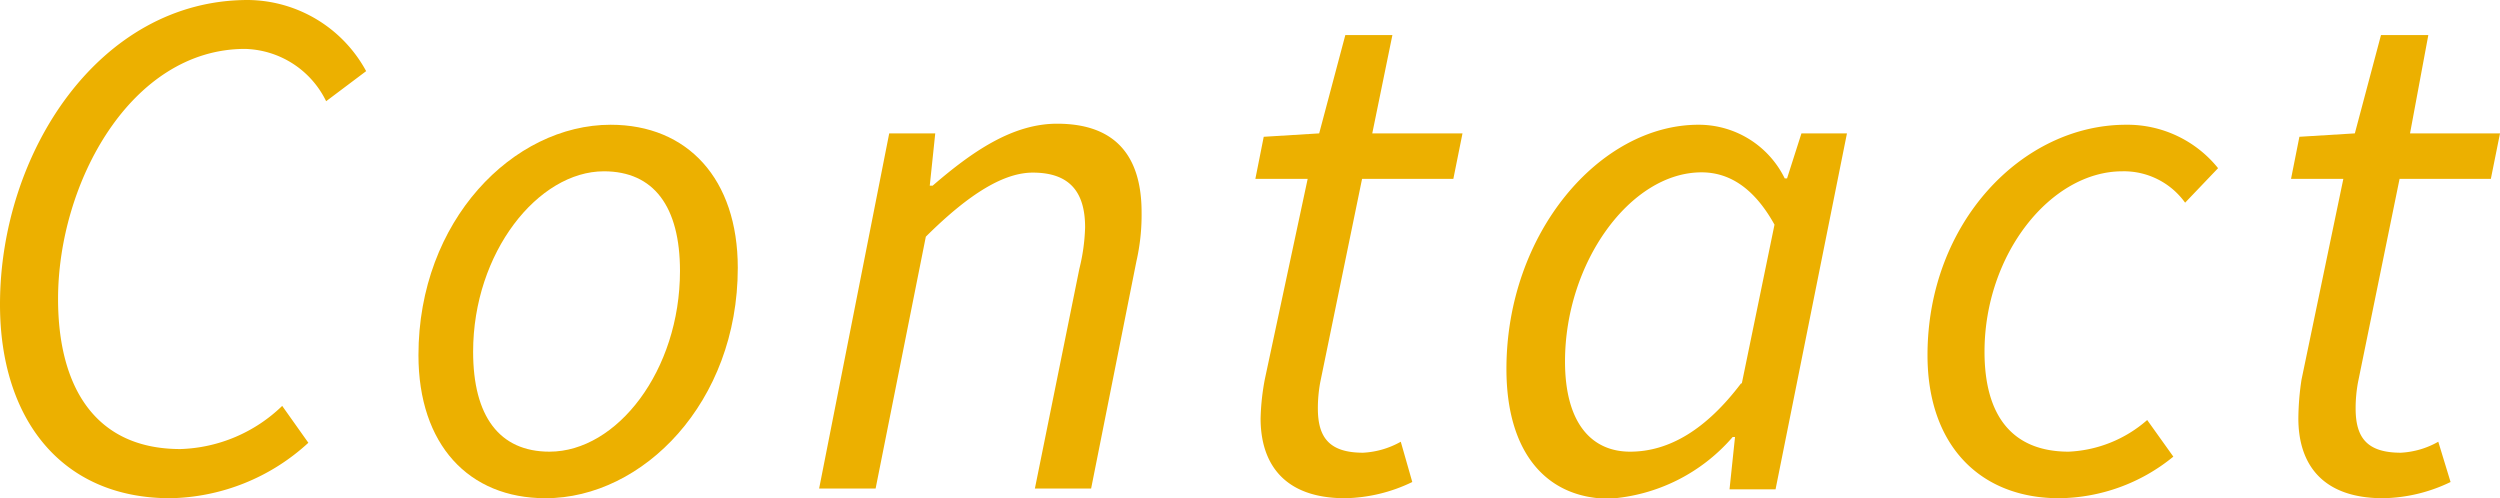
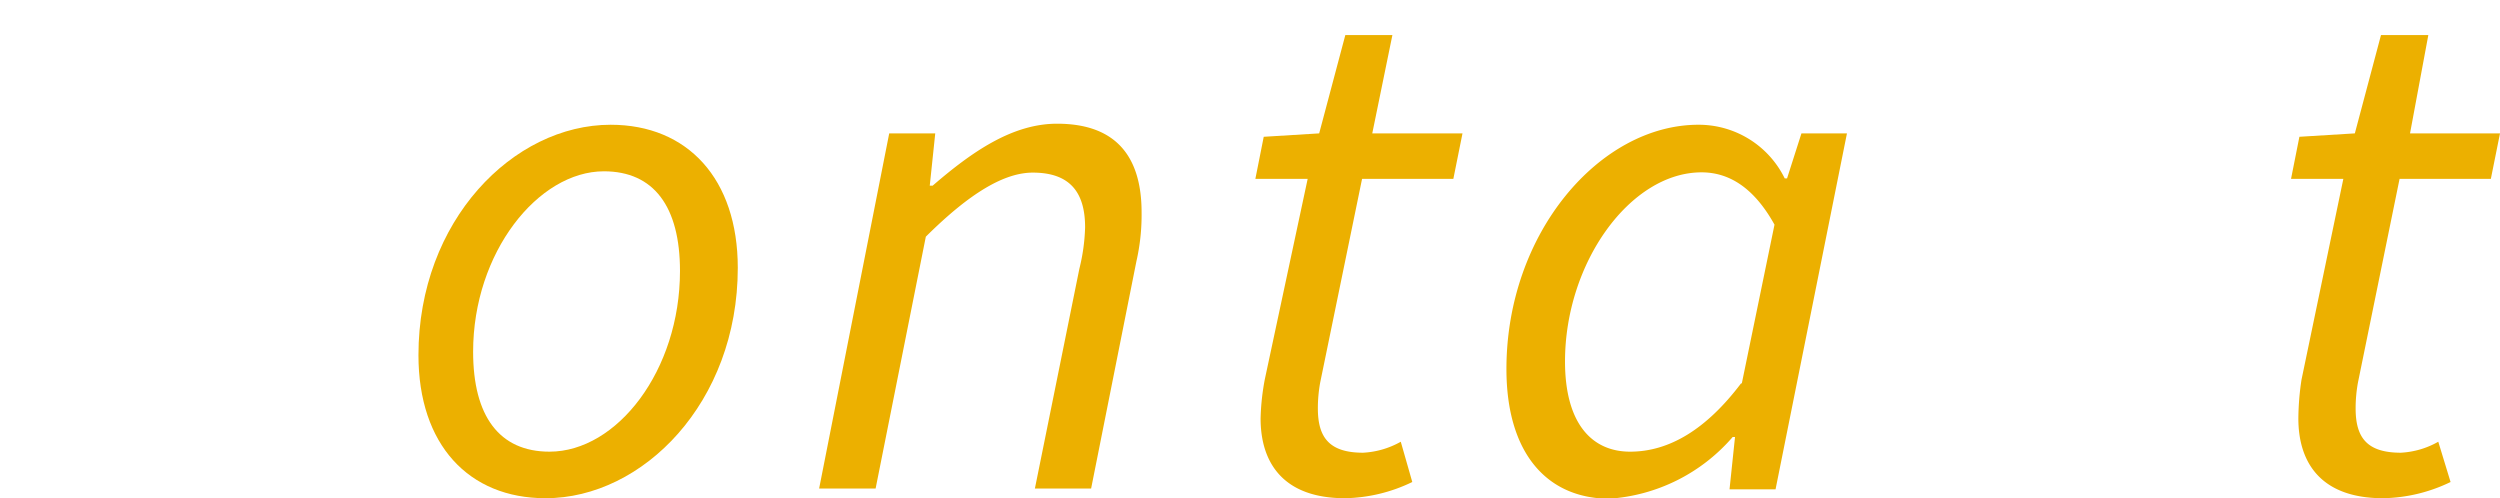
<svg xmlns="http://www.w3.org/2000/svg" viewBox="0 0 95.59 19.05">
  <defs>
    <style>.cls-1{fill:#ecb000;}</style>
  </defs>
  <g id="レイヤー_2" data-name="レイヤー 2">
    <g id="design">
-       <path class="cls-1" d="M0,11.64C0,5.85,3.79,0,9.48,0A5.19,5.19,0,0,1,14,2.72L12.47,3.87a3.55,3.55,0,0,0-3.11-2C5,1.88,2.22,7,2.22,11.43c0,3.34,1.4,5.74,4.68,5.74a5.85,5.85,0,0,0,3.89-1.65l1,1.41a8,8,0,0,1-5.28,2.12C2.33,19.05,0,16,0,11.64Z" />
      <path class="cls-1" d="M16,13.58c0-5.15,3.63-8.81,7.35-8.81,2.94,0,4.86,2.07,4.86,5.47,0,5.15-3.63,8.81-7.35,8.81C17.92,19.05,16,17,16,13.58Zm10-3.22c0-2.46-1-3.81-2.91-3.81-2.51,0-5,3.1-5,6.9,0,2.46,1,3.82,2.92,3.82C23.59,17.27,26,14.17,26,10.36Z" />
      <path class="cls-1" d="M34,5.1h1.76l-.21,2h.11c1.54-1.33,3.07-2.37,4.76-2.37,2.29,0,3.23,1.3,3.23,3.39A8,8,0,0,1,43.45,10l-1.73,8.68H39.57l1.7-8.4a7.34,7.34,0,0,0,.22-1.59c0-1.38-.62-2.09-2-2.09-1.07,0-2.38.75-4.09,2.45l-1.92,9.63H31.32Z" />
      <path class="cls-1" d="M48.2,16a9.06,9.06,0,0,1,.16-1.49L50,6.84H48l.32-1.61,2.12-.13,1-3.76h1.8L52.47,5.1h3.45l-.35,1.74H52.08l-1.6,7.78a5.47,5.47,0,0,0-.09,1c0,1.12.45,1.69,1.73,1.69a3.28,3.28,0,0,0,1.44-.42L54,18.43a6.13,6.13,0,0,1-2.57.62C49.08,19.05,48.2,17.71,48.2,16Z" />
      <path class="cls-1" d="M57.6,14.11c0-5.21,3.58-9.34,7.34-9.34a3.66,3.66,0,0,1,3.3,2.05h.09l.55-1.72h1.74L67.89,18.71H66.13l.21-2h-.09a6.84,6.84,0,0,1-4.73,2.36C59.13,19.05,57.6,17.31,57.6,14.11Zm9,.55,1.25-6.07c-.8-1.44-1.76-2-2.79-2-2.72,0-5.22,3.45-5.22,7.23,0,2.34,1,3.45,2.49,3.45S65.24,16.42,66.57,14.66Z" />
-       <path class="cls-1" d="M73.7,13.58c0-5.06,3.62-8.81,7.59-8.81a4.45,4.45,0,0,1,3.52,1.66L83.55,7.75a2.88,2.88,0,0,0-2.4-1.2c-2.73,0-5.27,3.16-5.27,6.9,0,2.46,1.07,3.82,3.22,3.82a4.88,4.88,0,0,0,3-1.21l1,1.4a7,7,0,0,1-4.37,1.59C75.74,19.05,73.7,17.06,73.7,13.58Z" />
      <path class="cls-1" d="M87.88,16A10.3,10.3,0,0,1,88,14.52l1.6-7.68h-2l.32-1.61,2.12-.13,1-3.76h1.81L92.15,5.1h3.44l-.35,1.74H91.75l-1.59,7.78a5.47,5.47,0,0,0-.09,1c0,1.12.44,1.69,1.73,1.69a3.24,3.24,0,0,0,1.43-.42l.47,1.54a6.14,6.14,0,0,1-2.58.62C88.76,19.05,87.88,17.71,87.88,16Z" />
    </g>
  </g>
</svg>